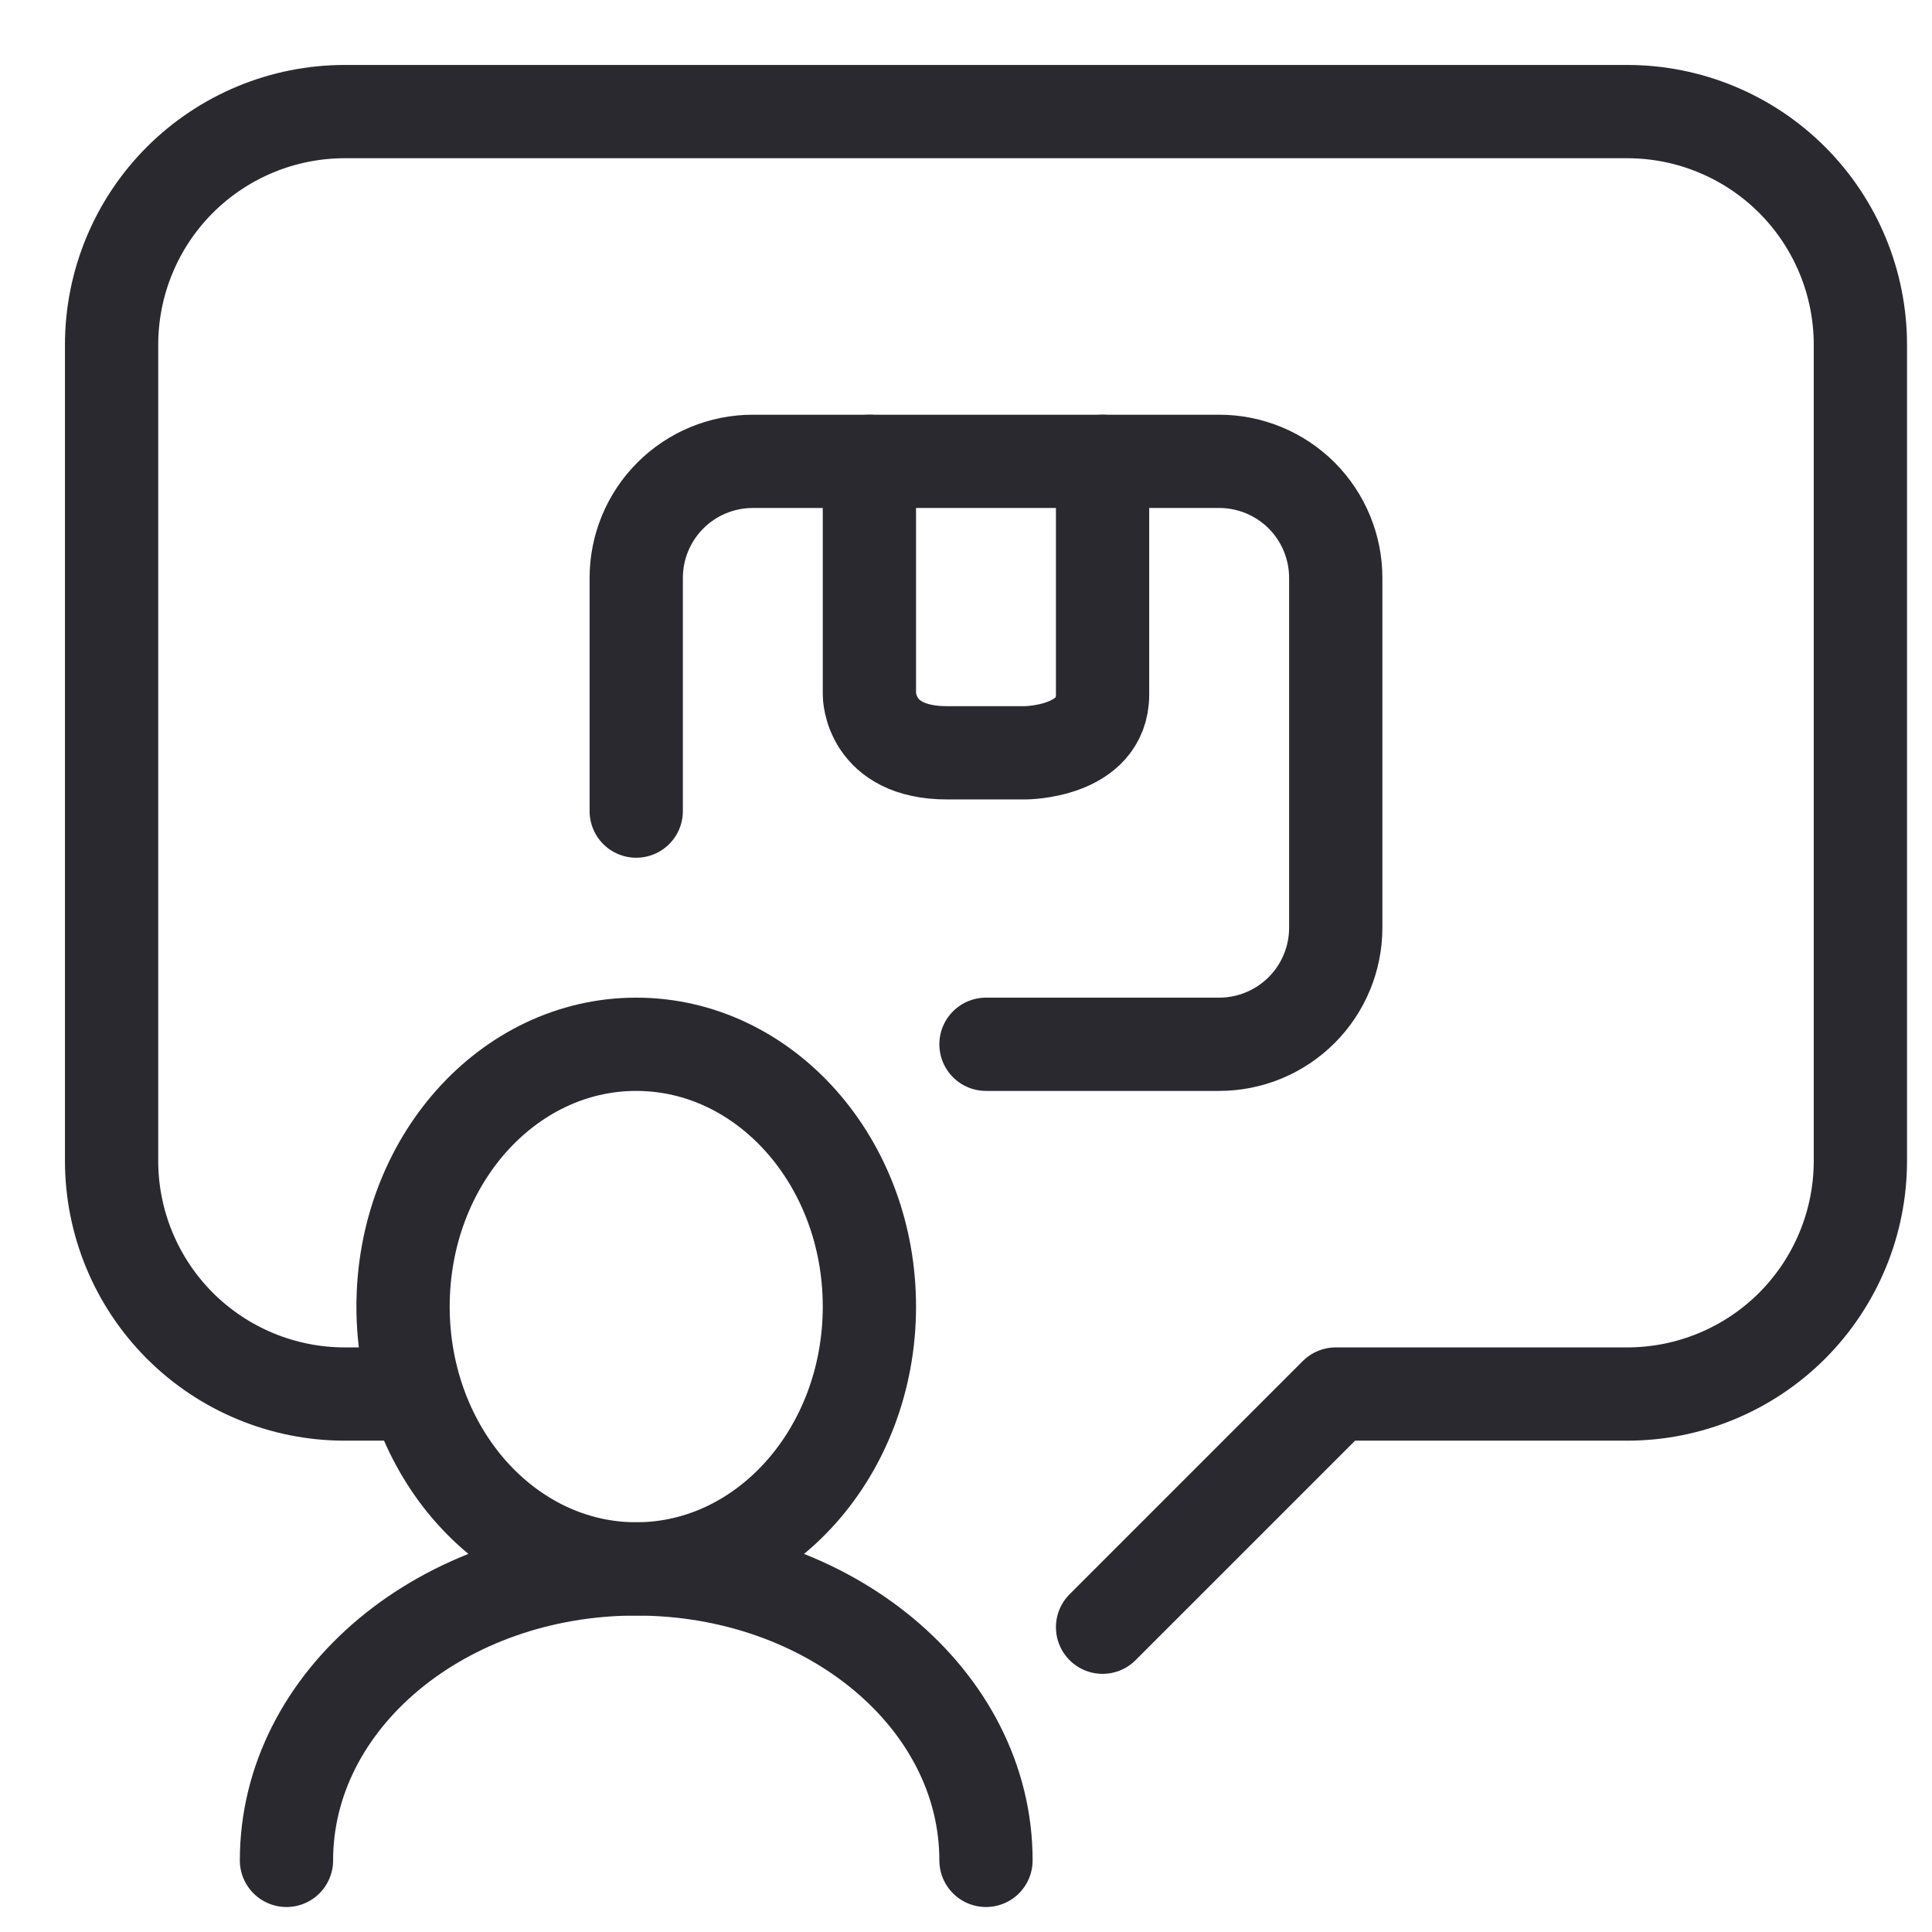
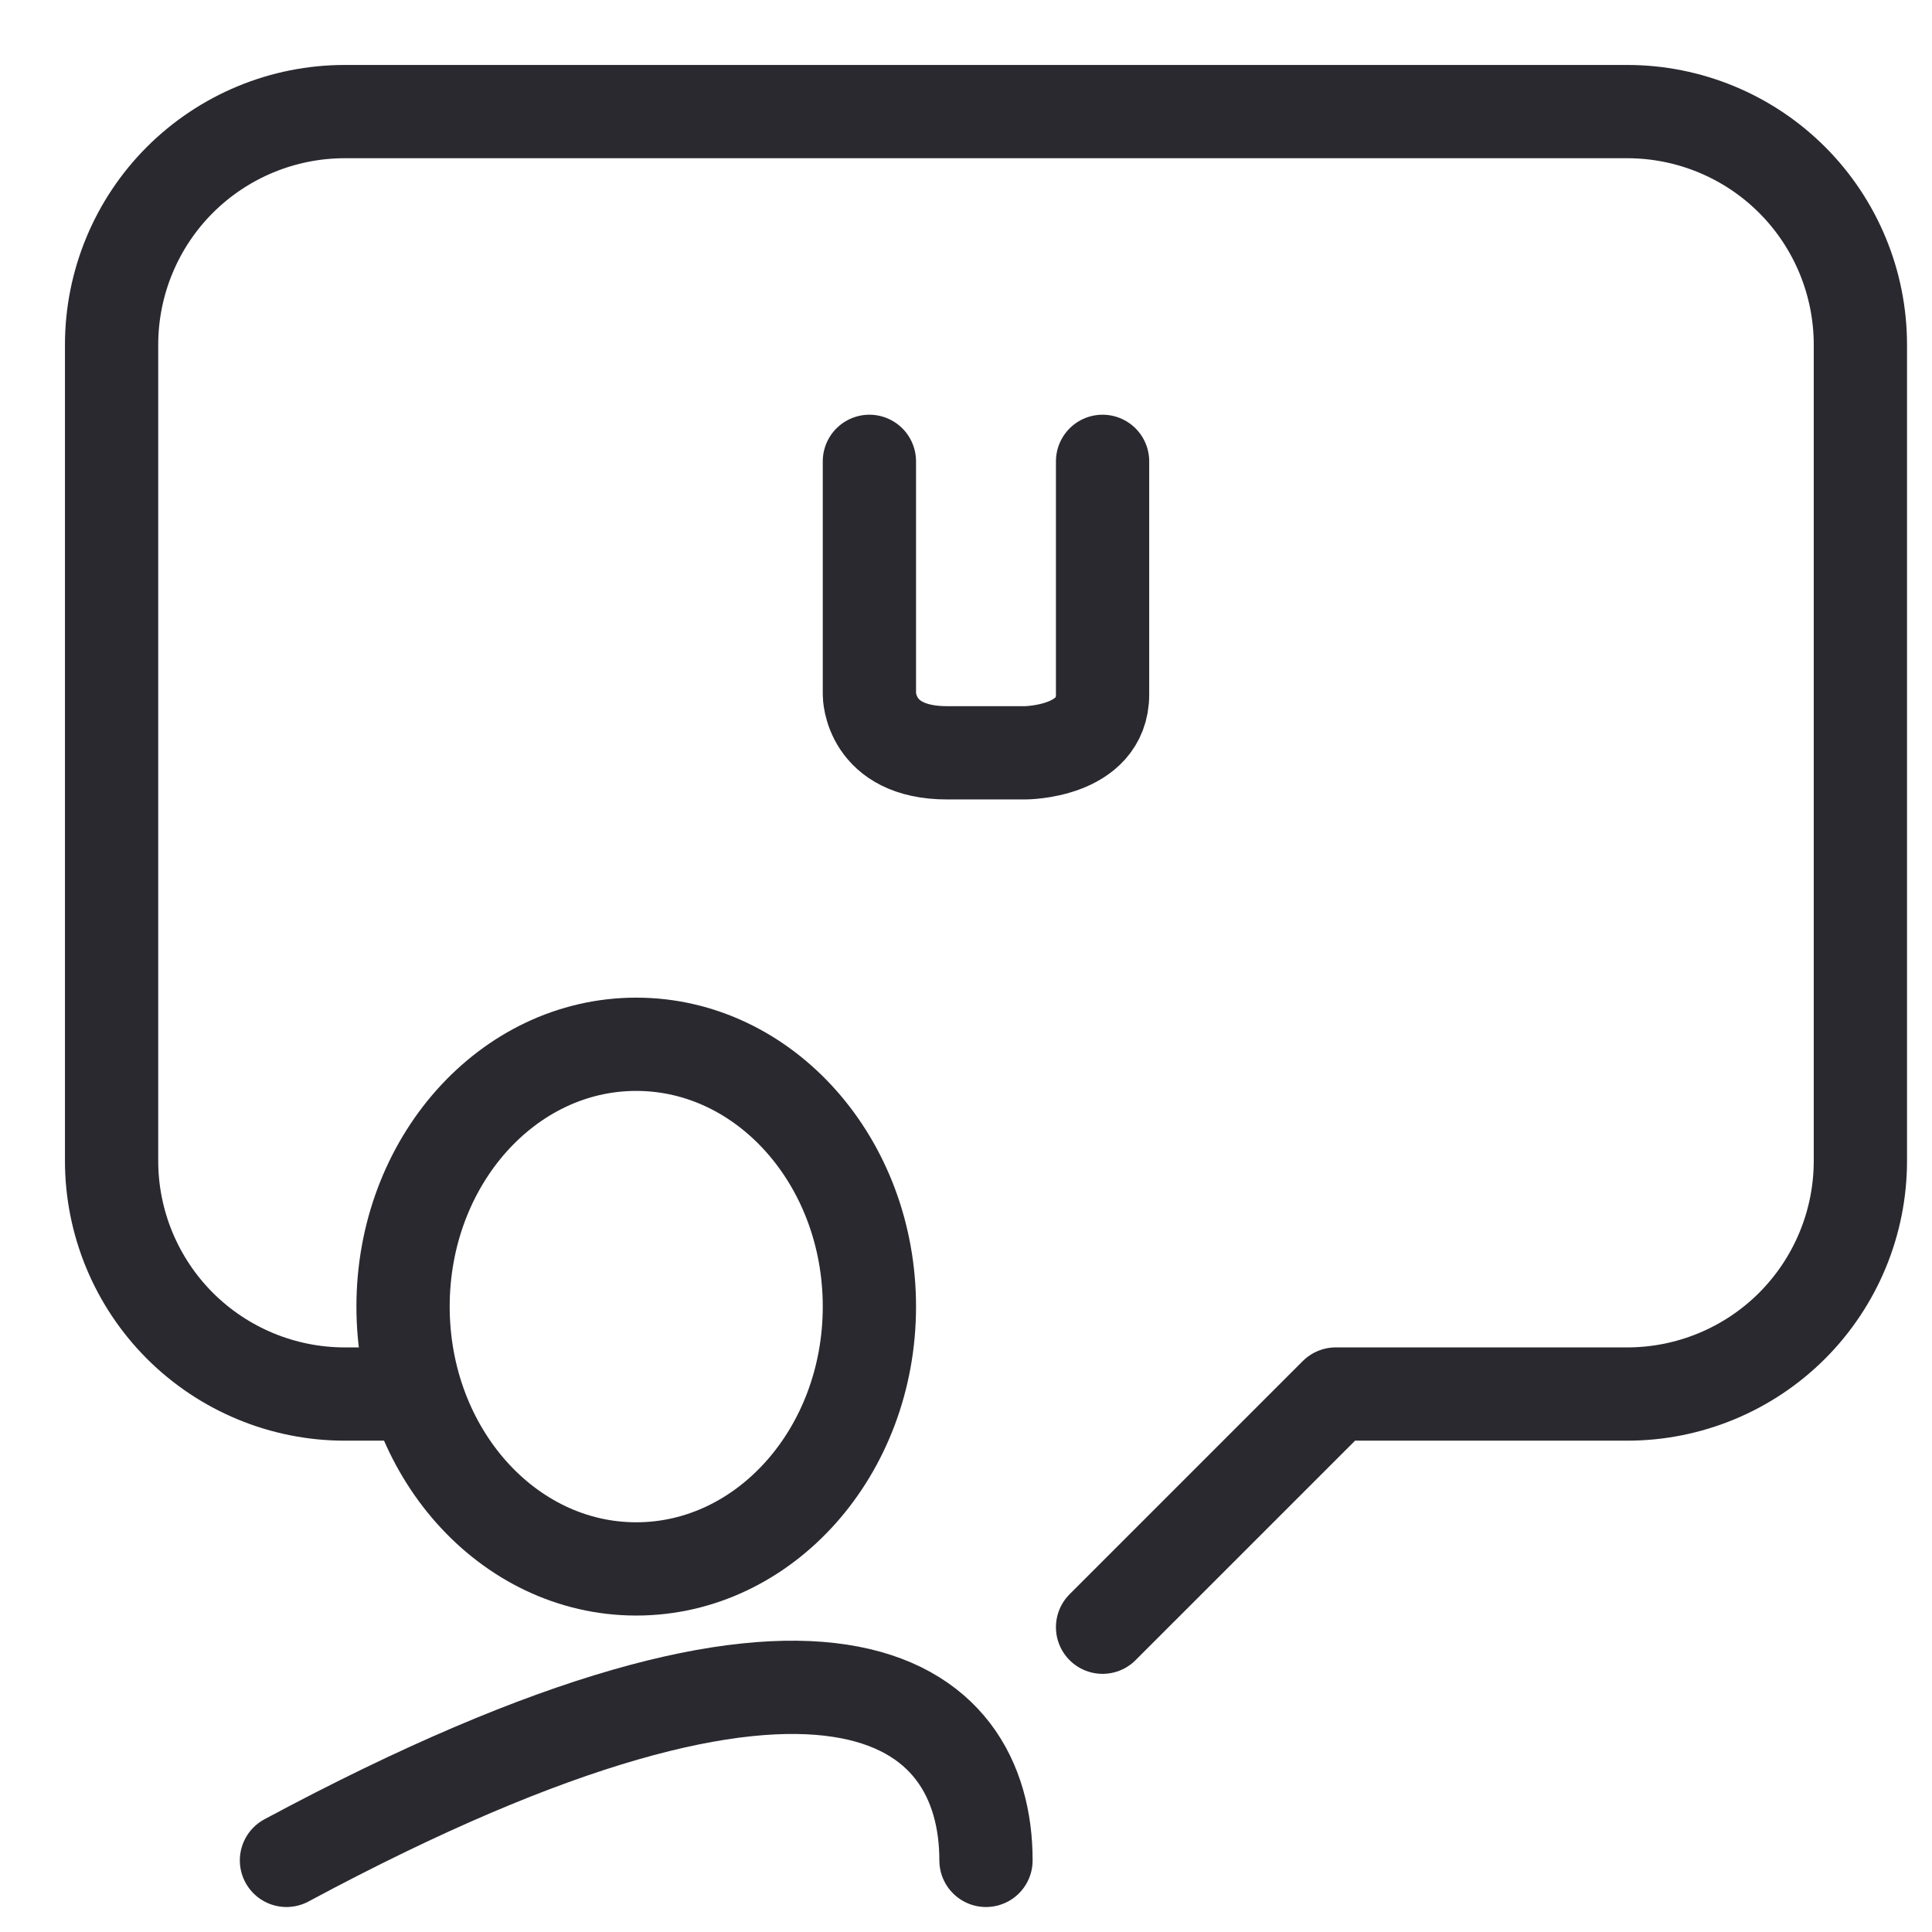
<svg xmlns="http://www.w3.org/2000/svg" width="29" height="29" viewBox="0 0 29 29" fill="none">
  <g clip-path="url(#clip0_2689_1022)">
    <path d="M16.55 24.425L20.05 20.925H24.425C25.353 20.925 26.244 20.556 26.9 19.9C27.556 19.243 27.925 18.353 27.925 17.425V5.175C27.925 4.247 27.556 3.356 26.9 2.7C26.244 2.044 25.353 1.675 24.425 1.675H5.175C4.247 1.675 3.357 2.044 2.7 2.7C2.044 3.356 1.675 4.247 1.675 5.175V17.425C1.675 18.353 2.044 19.243 2.7 19.9C3.357 20.556 4.247 20.925 5.175 20.925H6.05" stroke="#2B2930" stroke-width="1.4" stroke-linecap="round" stroke-linejoin="round" />
    <path d="M9.55 23.55C11.483 23.55 13.05 21.787 13.05 19.612C13.05 17.438 11.483 15.675 9.55 15.675C7.617 15.675 6.05 17.438 6.05 19.612C6.05 21.787 7.617 23.55 9.55 23.55Z" stroke="#2B2930" stroke-width="1.4" stroke-linecap="round" stroke-linejoin="round" />
-     <path d="M4.3 27.925C4.3 25.509 6.65 23.55 9.55 23.55C12.45 23.55 14.8 25.509 14.8 27.925" stroke="#2B2930" stroke-width="1.4" stroke-linecap="round" stroke-linejoin="round" />
-     <path d="M14.8 15.675H18.3C18.764 15.675 19.209 15.491 19.538 15.162C19.866 14.834 20.05 14.389 20.05 13.925V8.675C20.05 8.211 19.866 7.766 19.538 7.437C19.209 7.109 18.764 6.925 18.3 6.925H11.3C10.836 6.925 10.391 7.109 10.063 7.437C9.734 7.766 9.55 8.211 9.55 8.675V12.175" stroke="#2B2930" stroke-width="1.4" stroke-linecap="round" stroke-linejoin="round" />
+     <path d="M4.3 27.925C12.45 23.55 14.8 25.509 14.8 27.925" stroke="#2B2930" stroke-width="1.4" stroke-linecap="round" stroke-linejoin="round" />
    <path d="M13.05 6.925V10.425C13.05 10.425 13.05 11.3 14.216 11.3H15.384C15.384 11.3 16.55 11.3 16.55 10.425V6.925" stroke="#2B2930" stroke-width="1.4" stroke-linecap="round" stroke-linejoin="round" />
  </g>
  <defs>
    <clipPath id="clip0_2689_1022">
      <rect width="28" height="28" fill="white" transform="translate(0.8 0.8)" />
    </clipPath>
  </defs>
</svg>